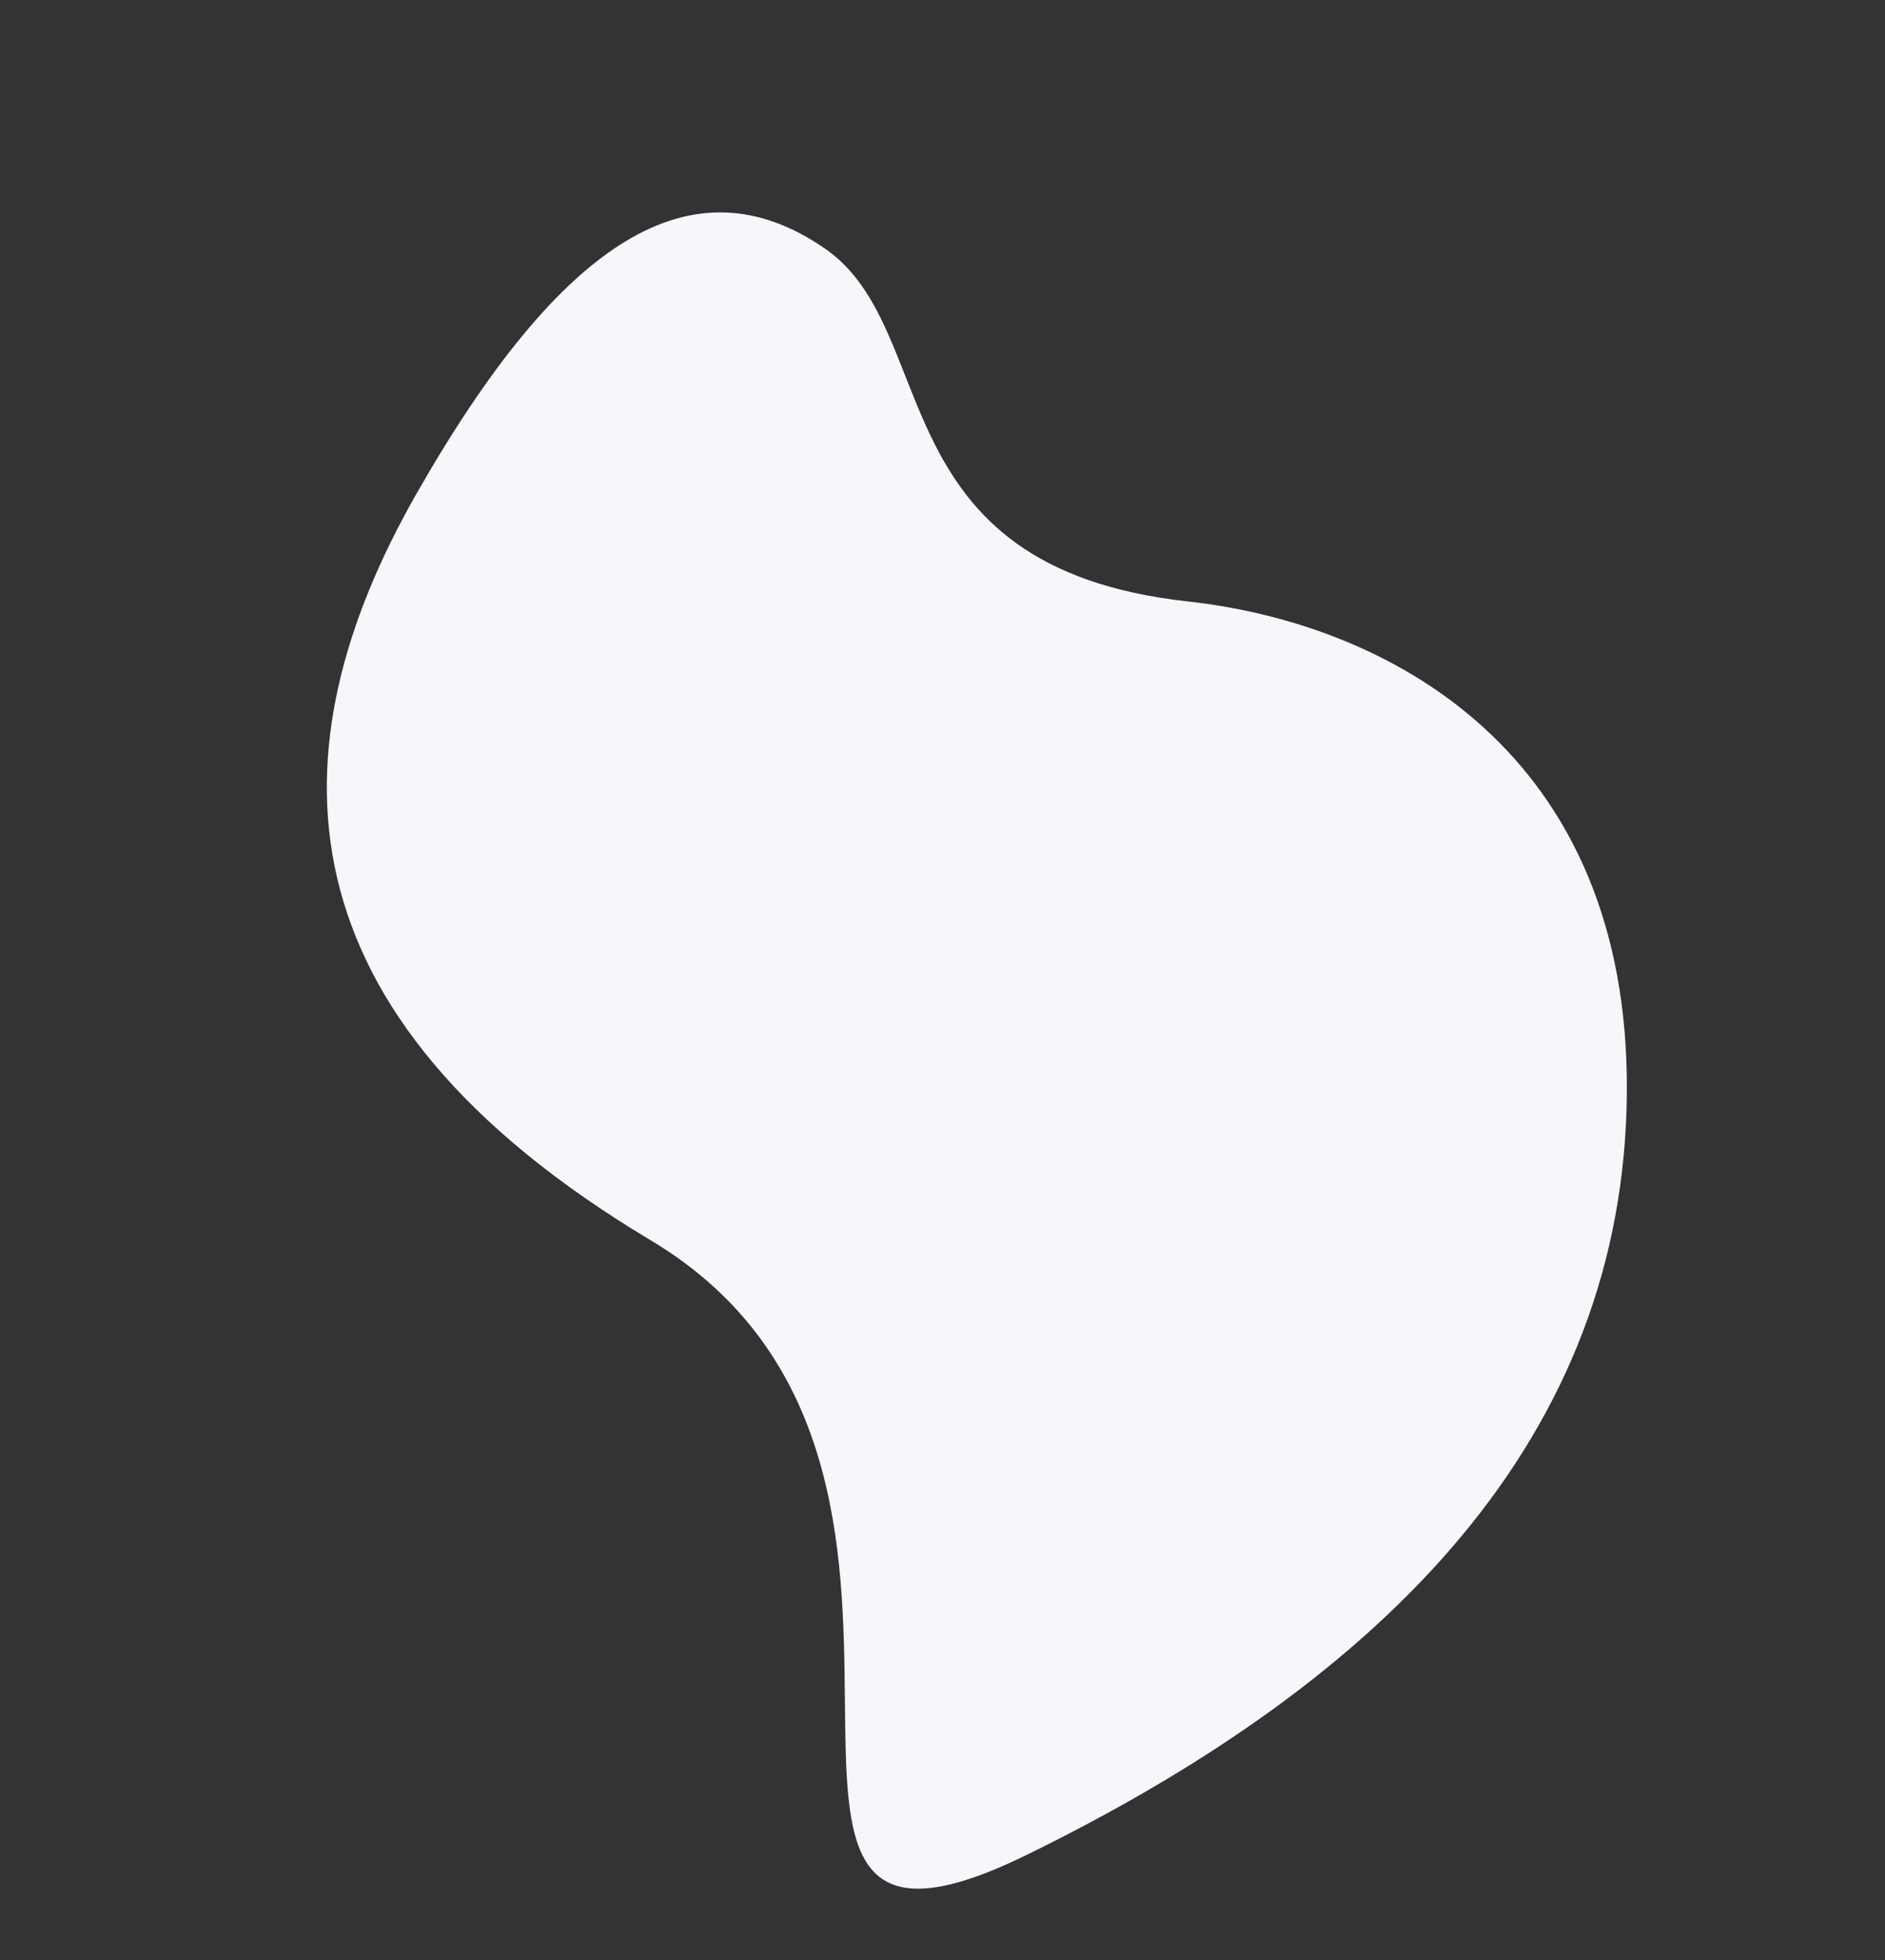
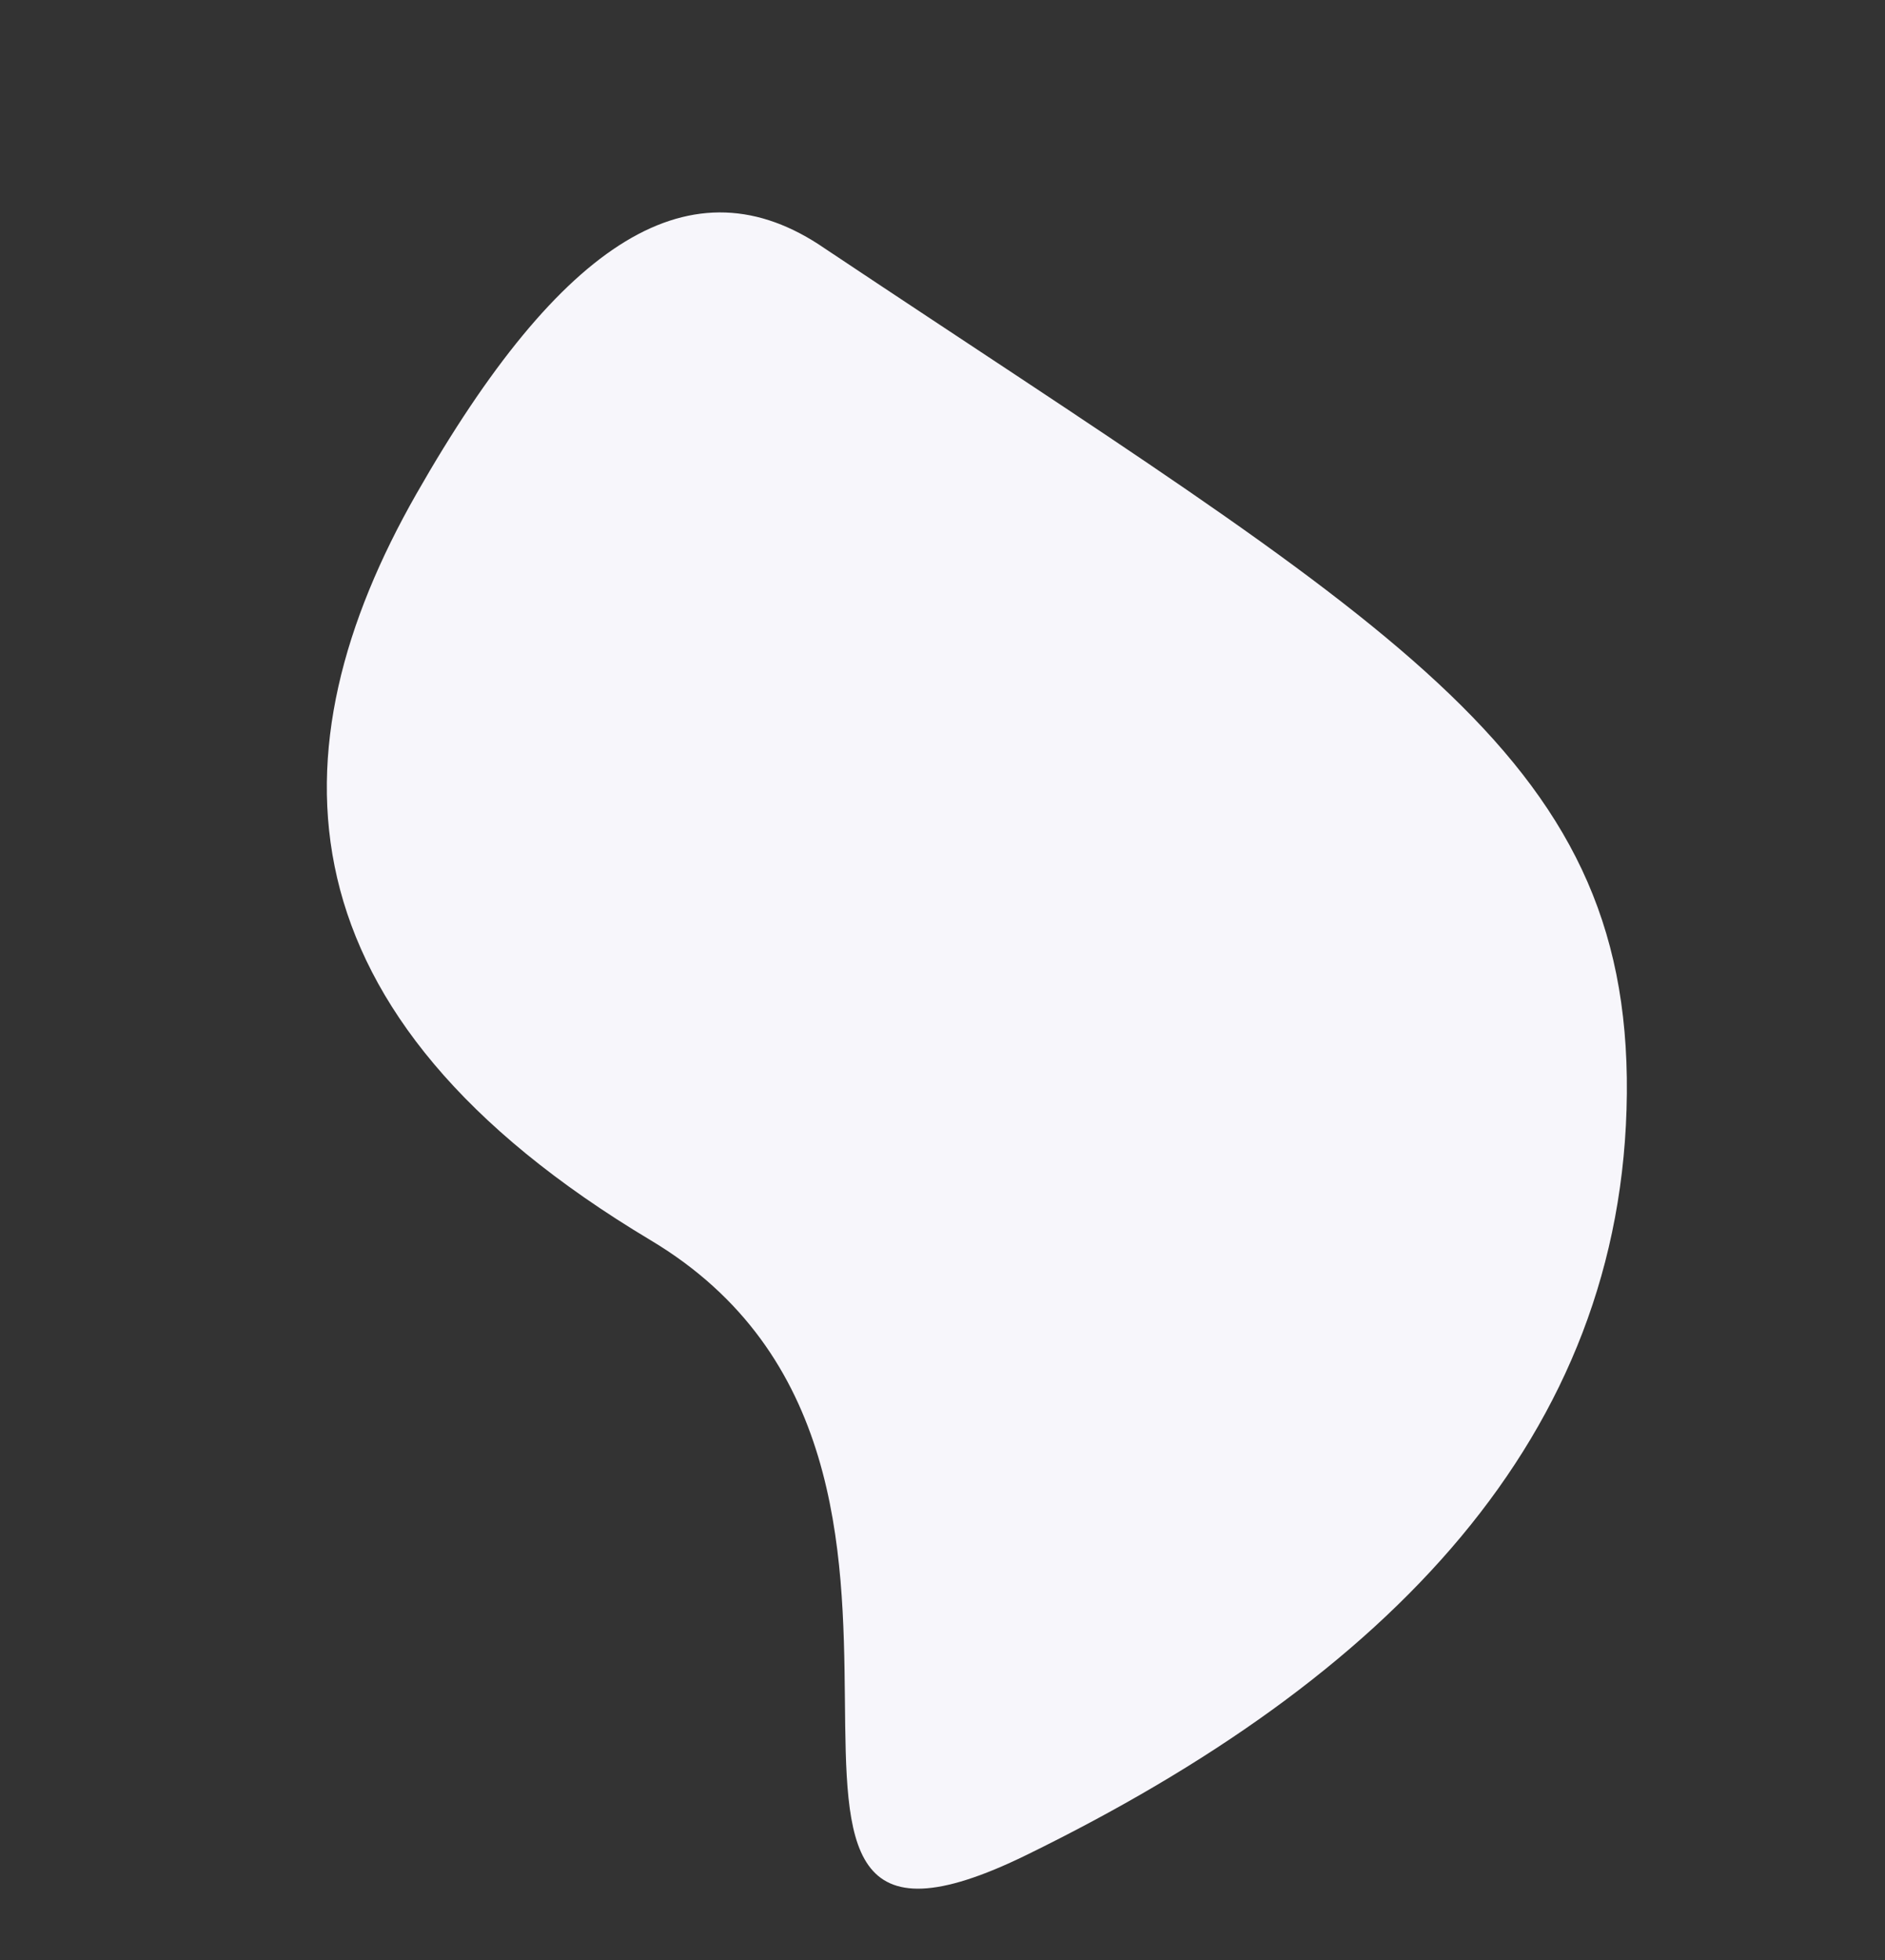
<svg xmlns="http://www.w3.org/2000/svg" width="1489.451" height="1548.566" viewBox="0 0 1489.451 1548.566">
  <rect x="0" y="0" width="1489.451" height="1548.566" fill="#333333" stroke="none" />
-   <path id="Path_17" data-name="Path 17" d="M193.651,1134.434c-35.927-107.783,118.855-225.476-61.175-395.022C17.292,630.94-75.67,435.282,89.313,220.292S517.884-34.9,829.88,25.4,643.731,269.234,774.822,591.718s6.117,490.28-206.688,582.044S233.852,1255.038,193.651,1134.434Z" transform="matrix(-0.799, 0.602, -0.602, -0.799, 1489.451, 986.181)" fill="#f7f6fb" />
+   <path id="Path_17" data-name="Path 17" d="M193.651,1134.434C17.292,630.94-75.67,435.282,89.313,220.292S517.884-34.9,829.88,25.4,643.731,269.234,774.822,591.718s6.117,490.28-206.688,582.044S233.852,1255.038,193.651,1134.434Z" transform="matrix(-0.799, 0.602, -0.602, -0.799, 1489.451, 986.181)" fill="#f7f6fb" />
</svg>